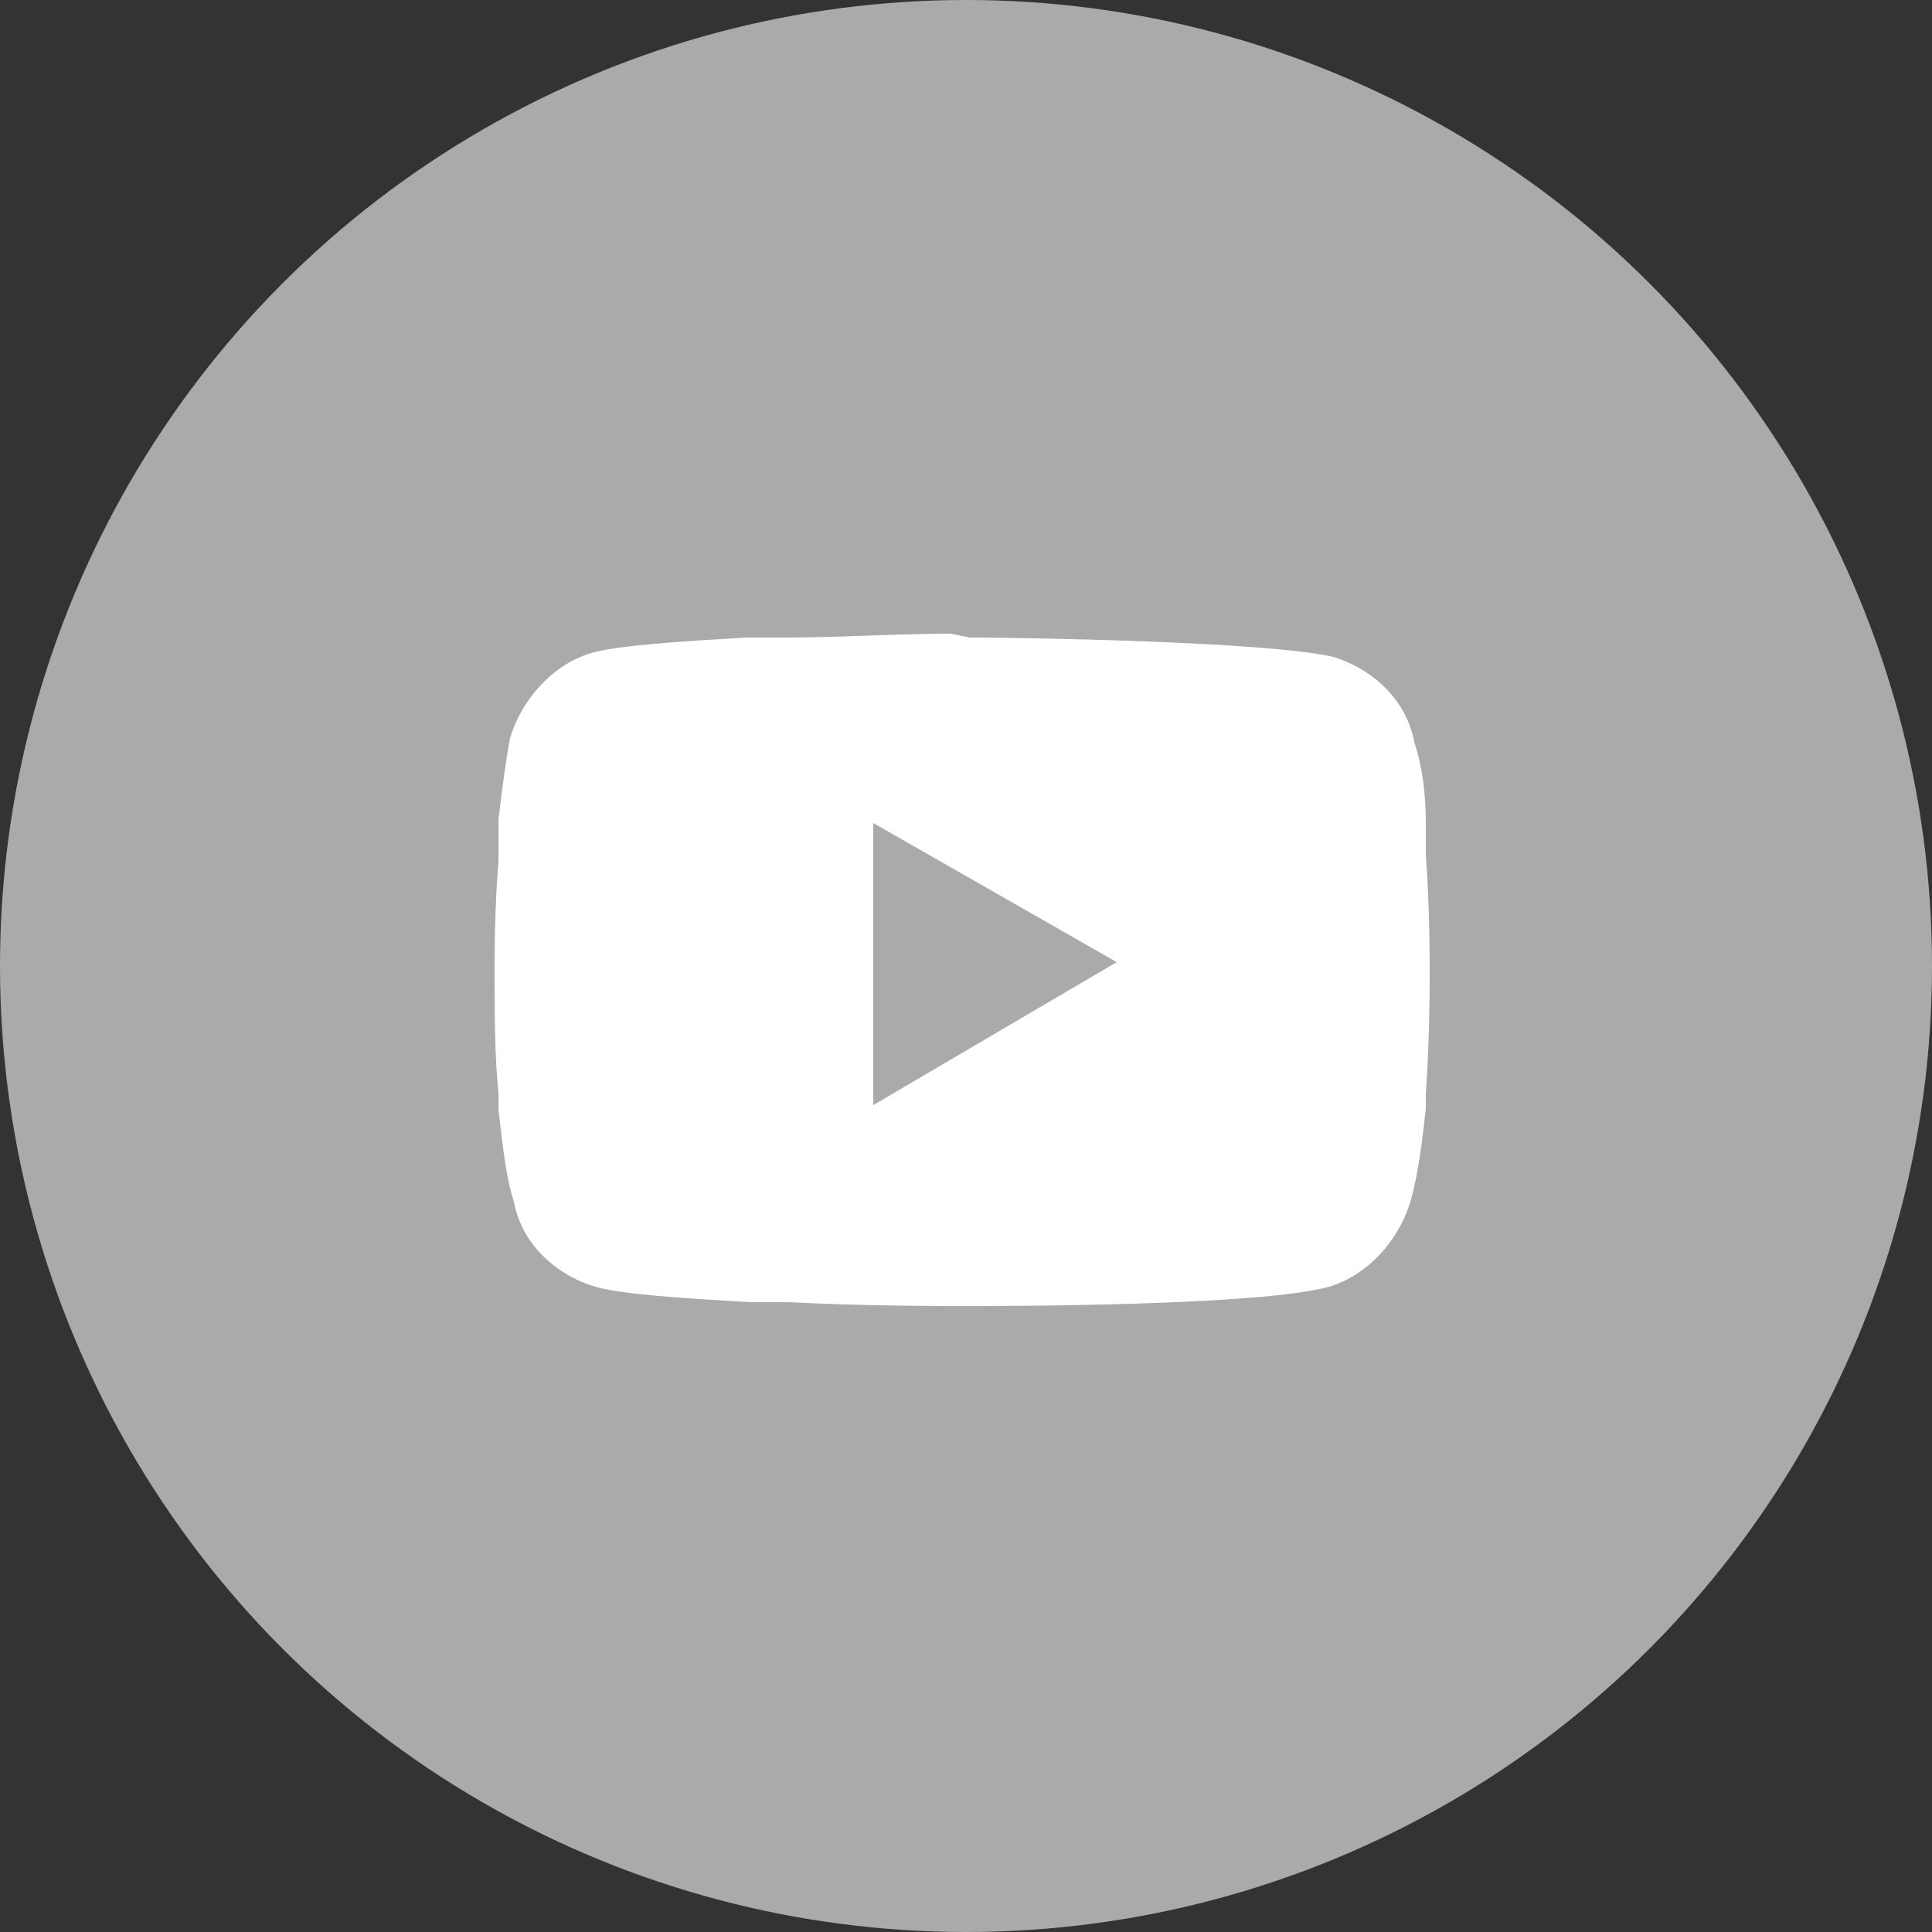
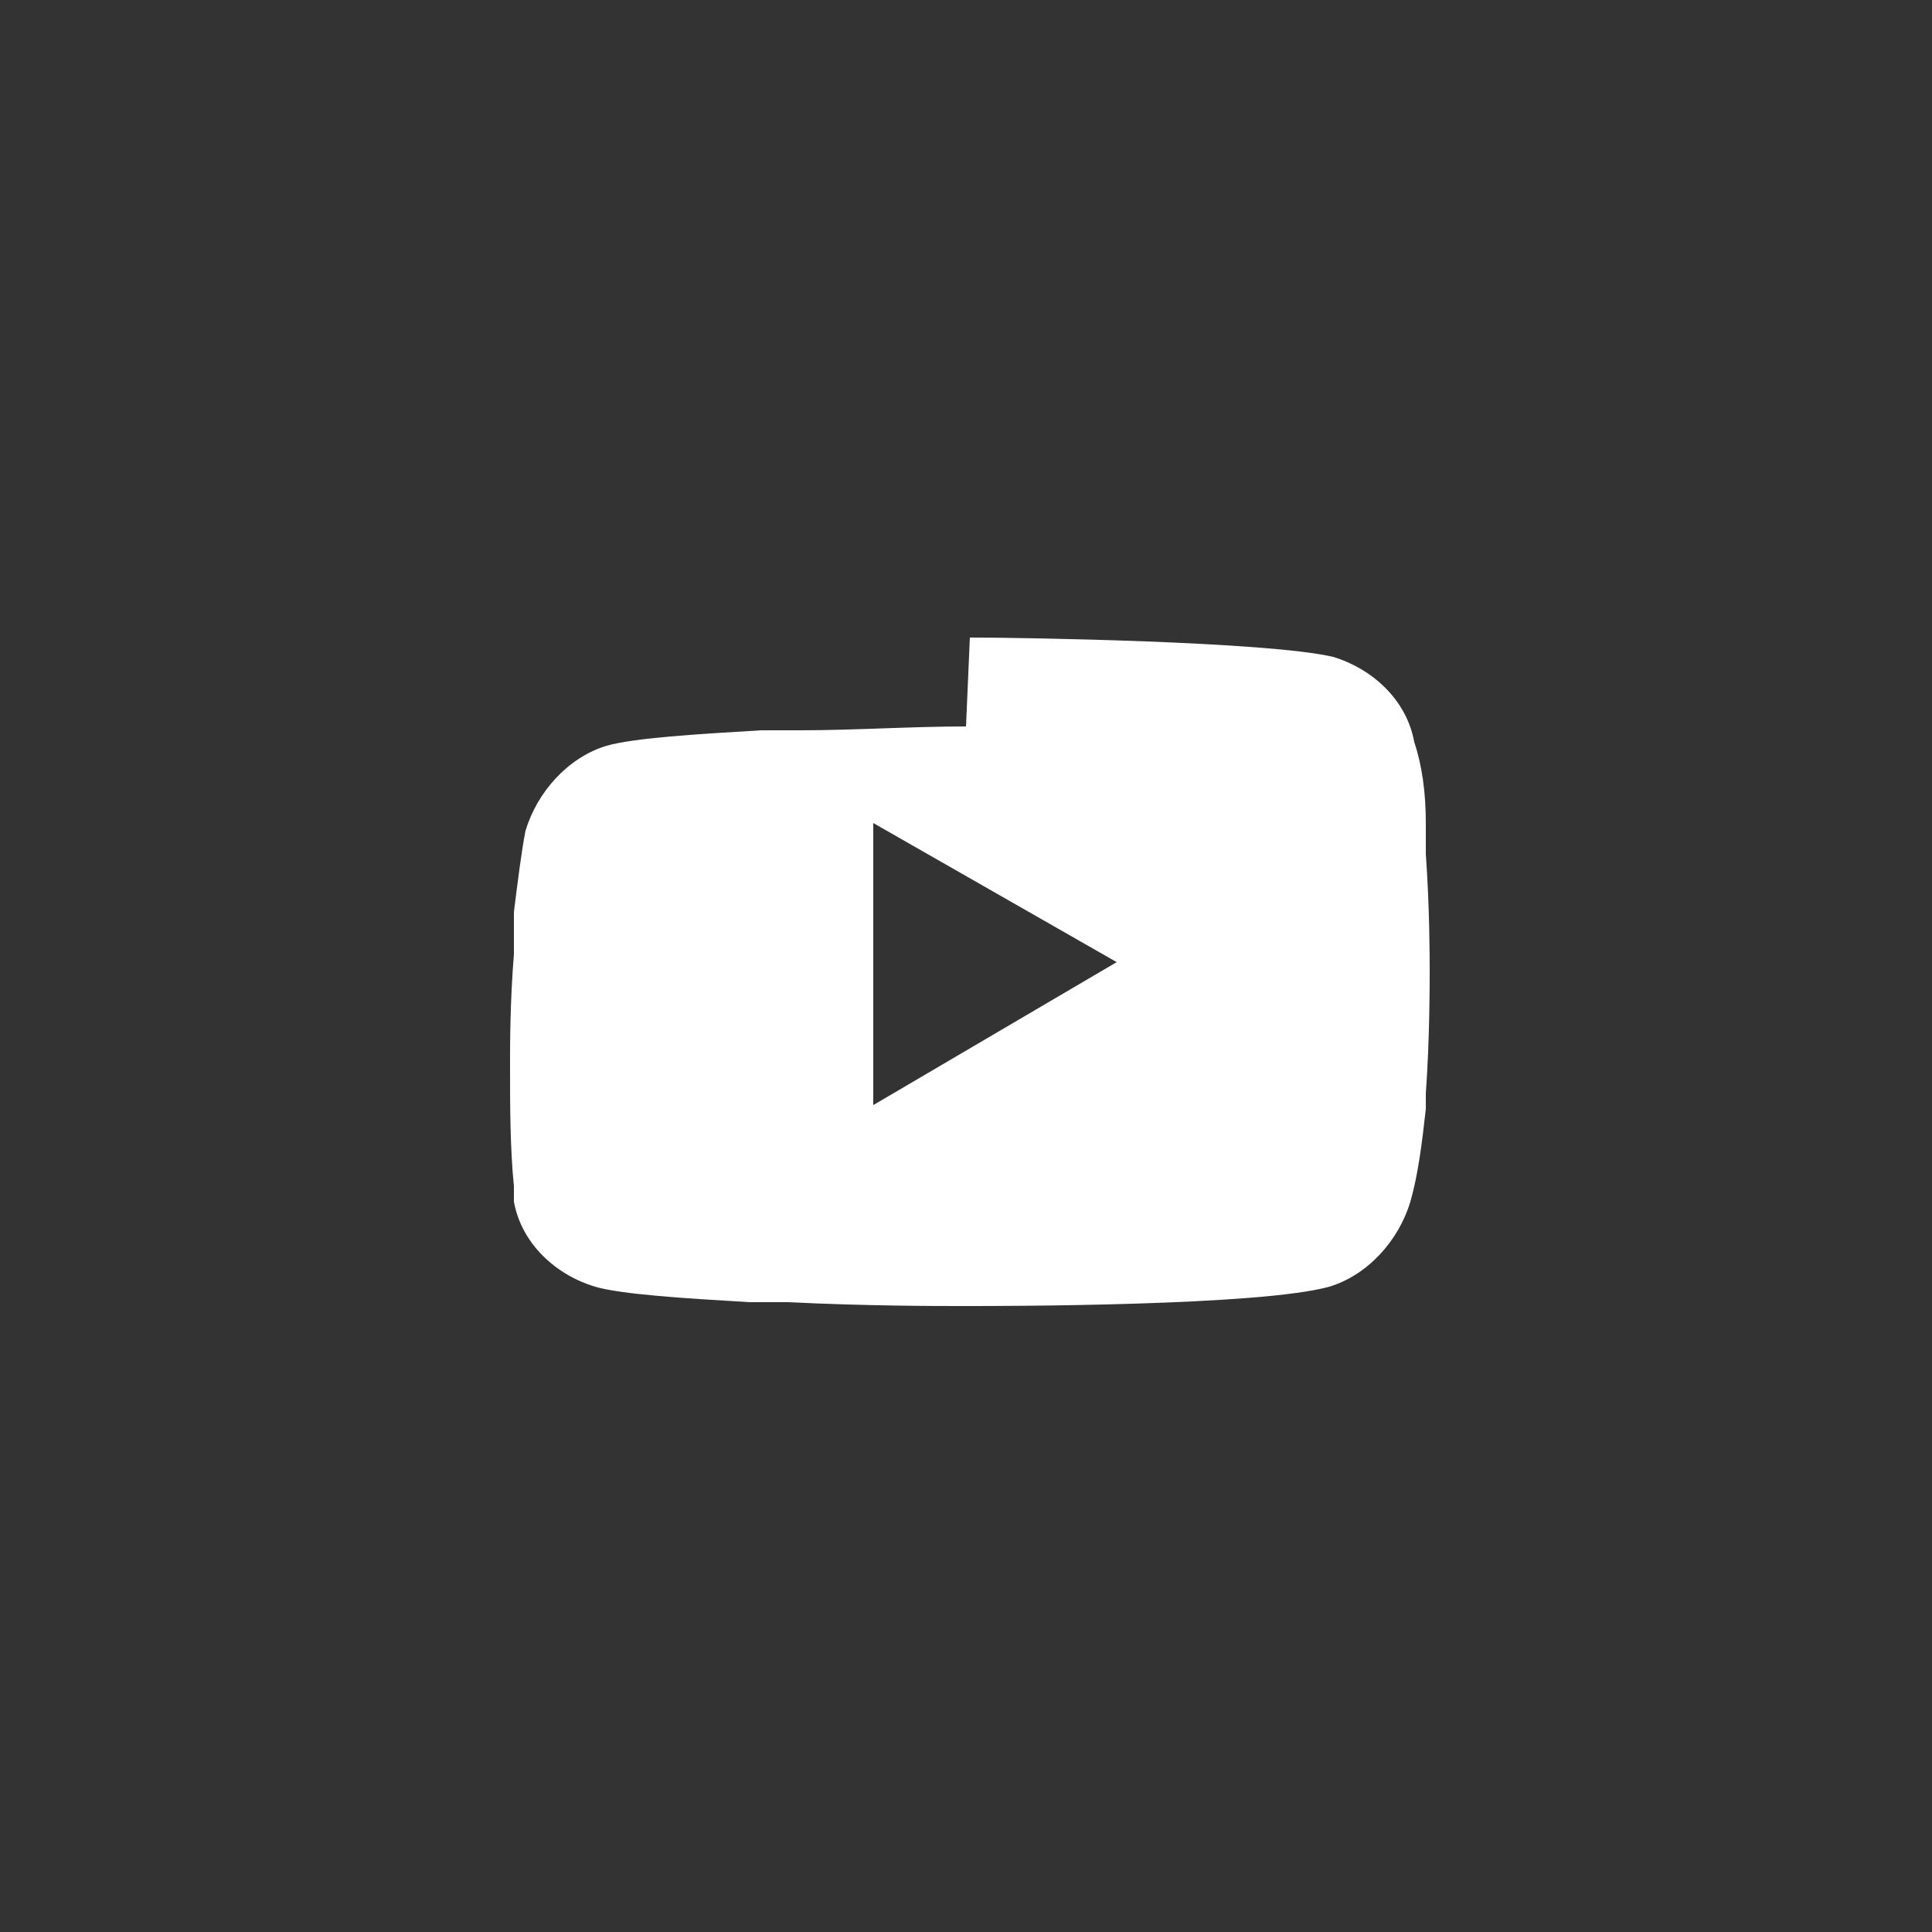
<svg xmlns="http://www.w3.org/2000/svg" version="1.1" id="Layer_1" x="0px" y="0px" viewBox="0 0 50 50" style="enable-background:new 0 0 50 50;" xml:space="preserve">
  <rect x="0" y="0" width="50" height="50" fill="#333333" stroke="none" />
  <style type="text/css">
	.st0{fill:#AAAAAA;}
	.st1{fill:#FFFFFF;}
</style>
-   <circle class="st0" cx="25" cy="25" r="25" />
-   <path class="st1" d="M25.1,16.5h0.1c1.2,0,7.6,0.1,9.3,0.5c1,0.3,1.9,1.1,2.1,2.2c0.2,0.6,0.3,1.3,0.3,2.1l0,0.2l0,0.4l0,0.2  c0.1,1.4,0.1,2.7,0.1,3v0.1c0,0.3,0,1.7-0.1,3.1l0,0.2l0,0.2c-0.1,0.9-0.2,1.7-0.4,2.4c-0.3,1-1.1,1.9-2.1,2.2  c-1.8,0.5-8.4,0.5-9.4,0.5h-0.2c-0.5,0-2.4,0-4.4-0.1l-0.3,0l-0.1,0l-0.3,0l-0.3,0c-1.7-0.1-3.3-0.2-4-0.4c-1-0.3-1.9-1.1-2.1-2.2  c-0.2-0.6-0.3-1.5-0.4-2.4l0-0.2l0-0.2c-0.1-1-0.1-2.1-0.1-3.1v-0.2c0-0.3,0-1.5,0.1-2.7l0-0.2l0-0.1l0-0.2l0-0.4l0-0.2  c0.1-0.8,0.2-1.6,0.3-2.1c0.3-1,1.1-1.9,2.1-2.2c0.7-0.2,2.3-0.3,4-0.4l0.3,0l0.3,0l0.1,0l0.3,0c1.4,0,2.9-0.1,4.3-0.1L25.1,16.5  L25.1,16.5z M22.6,21.3v7.3l6.3-3.7L22.6,21.3z" />
+   <path class="st1" d="M25.1,16.5h0.1c1.2,0,7.6,0.1,9.3,0.5c1,0.3,1.9,1.1,2.1,2.2c0.2,0.6,0.3,1.3,0.3,2.1l0,0.2l0,0.4l0,0.2  c0.1,1.4,0.1,2.7,0.1,3v0.1c0,0.3,0,1.7-0.1,3.1l0,0.2l0,0.2c-0.1,0.9-0.2,1.7-0.4,2.4c-0.3,1-1.1,1.9-2.1,2.2  c-1.8,0.5-8.4,0.5-9.4,0.5h-0.2c-0.5,0-2.4,0-4.4-0.1l-0.3,0l-0.1,0l-0.3,0l-0.3,0c-1.7-0.1-3.3-0.2-4-0.4c-1-0.3-1.9-1.1-2.1-2.2  l0-0.2l0-0.2c-0.1-1-0.1-2.1-0.1-3.1v-0.2c0-0.3,0-1.5,0.1-2.7l0-0.2l0-0.1l0-0.2l0-0.4l0-0.2  c0.1-0.8,0.2-1.6,0.3-2.1c0.3-1,1.1-1.9,2.1-2.2c0.7-0.2,2.3-0.3,4-0.4l0.3,0l0.3,0l0.1,0l0.3,0c1.4,0,2.9-0.1,4.3-0.1L25.1,16.5  L25.1,16.5z M22.6,21.3v7.3l6.3-3.7L22.6,21.3z" />
</svg>